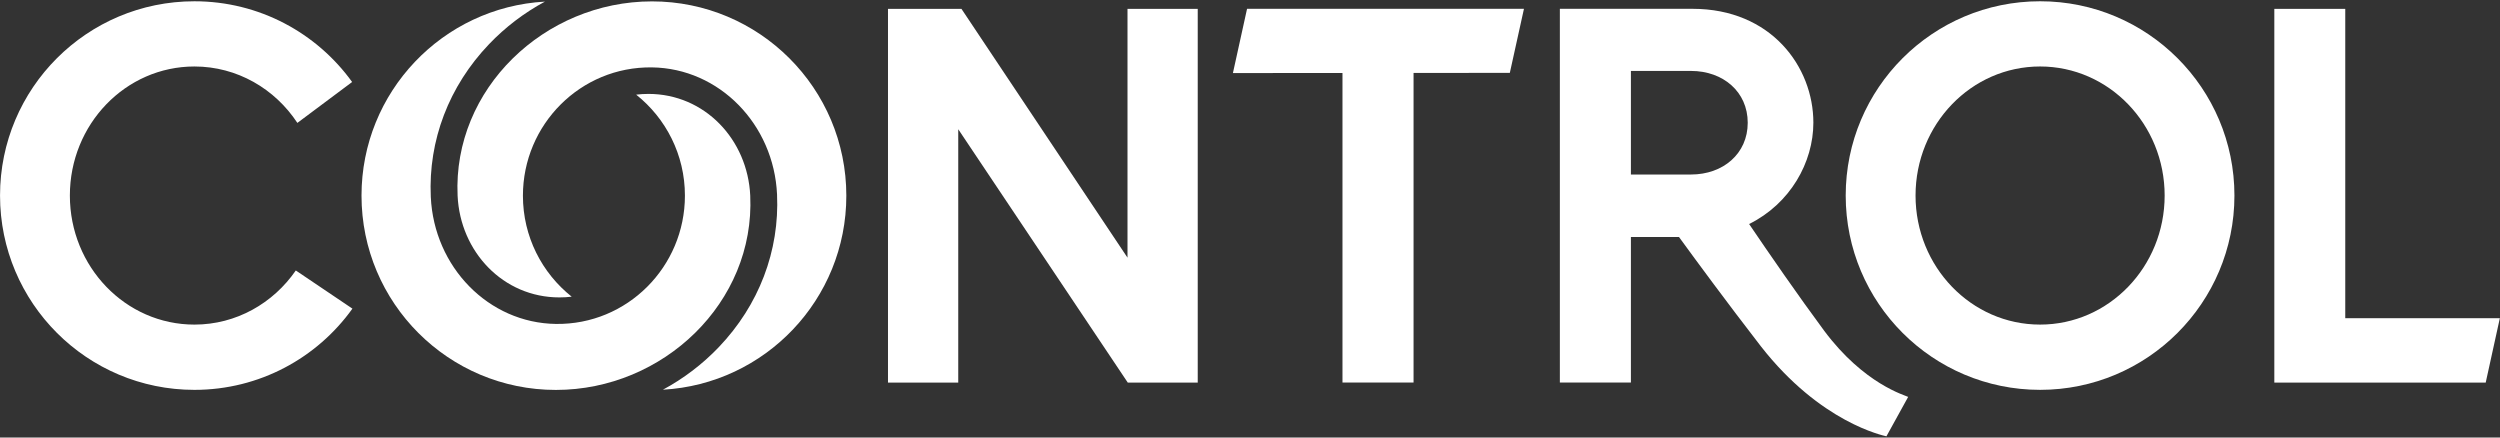
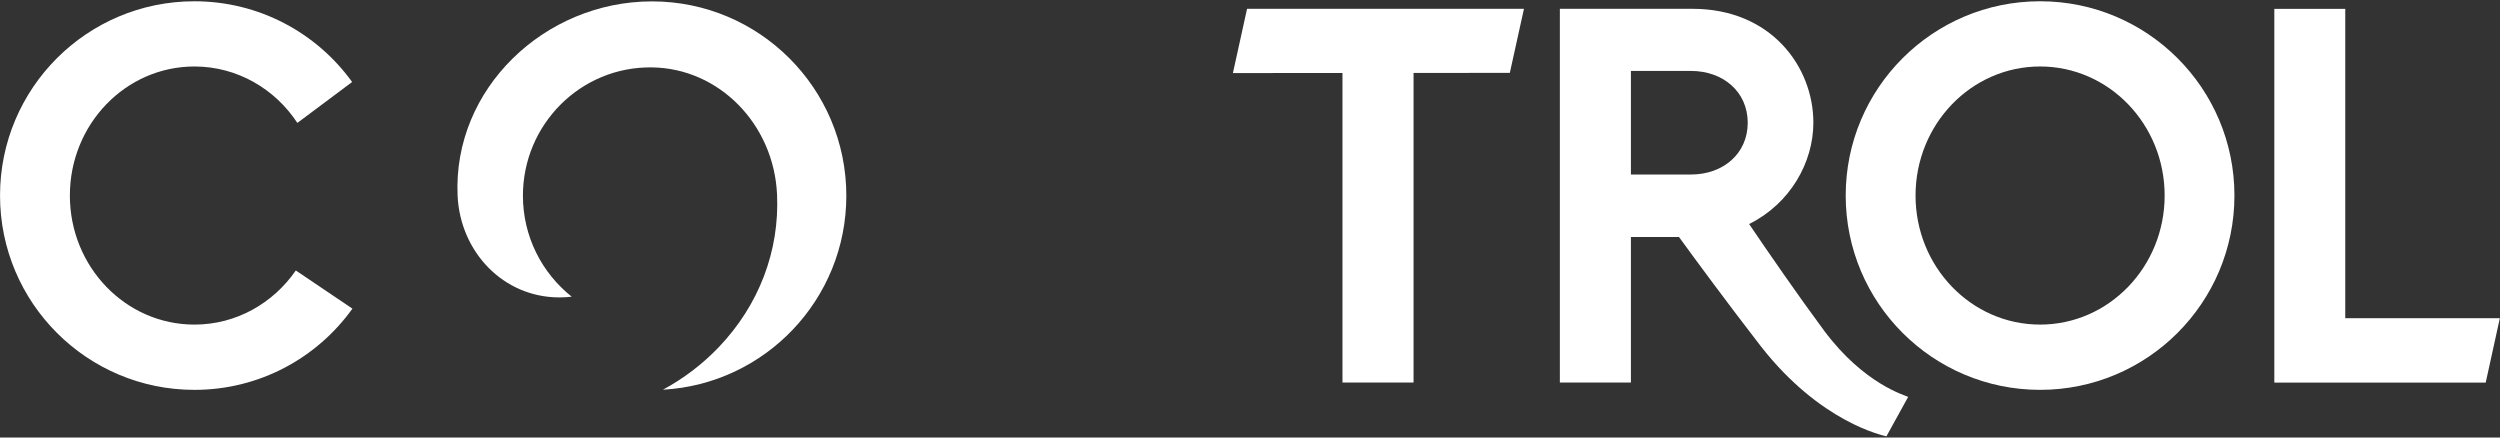
<svg xmlns="http://www.w3.org/2000/svg" width="100%" height="100%" viewBox="0 0 120 21" version="1.1" xml:space="preserve" style="fill-rule:evenodd;clip-rule:evenodd;stroke-linejoin:round;stroke-miterlimit:2;">
  <rect x="0" y="0" width="120" height="21" fill="#333333" stroke="none" />
  <g transform="matrix(1.411,0,0,0.617,26.157,14.096)">
    <g transform="matrix(1,0,0,2.286,66.503,-17.147)">
      <path d="M0,8.335L-0.481,10.527L-7.672,10.527L-7.672,-2.192L-5.259,-2.192L-5.259,8.335L0,8.335Z" style="fill:white;fill-rule:nonzero;" />
    </g>
    <g transform="matrix(1,0,0,2.286,19.827,-22.158)">
-       <path d="M0,12.719L-5.767,4.097L-5.767,12.719L-8.157,12.719L-8.157,0L-5.658,0L-0.009,8.468L-0.009,0L2.38,0L2.38,12.719L0,12.719Z" style="fill:white;fill-rule:nonzero;" />
-     </g>
+       </g>
    <g transform="matrix(1,0,0,2.286,29.549,1.923)">
      <path d="M0,-8.353L0,2.183L-2.418,2.183L-2.418,-8.351L-6.145,-8.349L-5.664,-10.536L3.756,-10.536L3.275,-8.355L0,-8.353Z" style="fill:white;fill-rule:nonzero;" />
    </g>
    <g transform="matrix(1,0,0,2.286,36.943,6.266)">
      <path d="M0,-10.321L2.045,-10.321C3.135,-10.321 3.974,-9.613 3.974,-8.558C3.974,-7.503 3.135,-6.796 2.045,-6.796L0,-6.796L0,-10.321ZM6.574,-1.48C5.69,-2.674 4.681,-4.137 4.021,-5.111C5.417,-5.803 6.207,-7.204 6.207,-8.561C6.207,-10.462 4.771,-12.435 2.097,-12.435L-2.417,-12.435L-2.417,0.283L0,0.283L0,-4.67L1.635,-4.67C2.284,-3.779 3.242,-2.477 4.417,-0.955C6.453,1.655 8.594,2.087 8.692,2.114L9.432,0.772C9.336,0.718 7.936,0.347 6.574,-1.48" style="fill:white;fill-rule:nonzero;" />
    </g>
    <g transform="matrix(1,0,0,2.286,50.863,-17.67)">
      <path d="M0,8.782C-2.342,8.782 -4.237,6.816 -4.237,4.39C-4.237,1.965 -2.342,-0.002 0,-0.002C2.34,-0.002 4.237,1.965 4.237,4.39C4.237,6.816 2.34,8.782 0,8.782M0,-2.221C-3.653,-2.221 -6.613,0.739 -6.613,4.39C-6.613,8.042 -3.653,11.003 0,11.003C3.651,11.003 6.611,8.042 6.611,4.39C6.611,0.739 3.651,-2.221 0,-2.221" style="fill:white;fill-rule:nonzero;" />
    </g>
    <g transform="matrix(1,0,0,2.286,-6.549,-16.428)">
      <path d="M0,7.696C-1.199,9.371 -3.16,10.46 -5.375,10.46C-9.028,10.46 -11.988,7.498 -11.988,3.847C-11.988,0.195 -9.028,-2.764 -5.375,-2.764C-3.166,-2.764 -1.21,-1.681 -0.01,-0.017L-1.873,1.375C-2.635,0.216 -3.921,-0.545 -5.375,-0.545C-7.717,-0.545 -9.612,1.421 -9.612,3.847C-9.612,6.272 -7.717,8.239 -5.375,8.239C-3.953,8.239 -2.695,7.512 -1.926,6.397L0,7.696Z" style="fill:white;fill-rule:nonzero;" />
    </g>
    <g transform="matrix(1,0,0,2.286,4.013,-22.738)">
      <path d="M0,13.215C3.479,13.022 6.24,10.14 6.24,6.613C6.24,2.96 3.28,0 -0.372,0C-4.025,0 -7.15,2.977 -6.984,6.613C-6.896,8.522 -5.434,10.074 -3.522,10.074C-3.38,10.074 -3.24,10.066 -3.103,10.049C-4.114,9.245 -4.762,8.005 -4.762,6.613C-4.762,4.188 -2.797,2.212 -0.372,2.246C1.916,2.277 3.774,4.181 3.883,6.57C3.971,8.491 3.267,10.338 1.899,11.769C1.343,12.351 0.7,12.838 0,13.215" style="fill:white;fill-rule:nonzero;" />
    </g>
    <g transform="matrix(1,0,0,2.286,-4.71969e-06,7.489)">
-       <path d="M0,-13.215C-3.479,-13.022 -6.24,-10.14 -6.24,-6.613C-6.24,-2.96 -3.28,0 0.372,0C4.025,0 7.15,-2.977 6.984,-6.613C6.896,-8.522 5.434,-10.074 3.522,-10.074C3.38,-10.074 3.24,-10.066 3.103,-10.049C4.114,-9.245 4.762,-8.005 4.762,-6.613C4.762,-4.188 2.797,-2.212 0.372,-2.246C-1.916,-2.277 -3.774,-4.181 -3.883,-6.57C-3.971,-8.491 -3.267,-10.338 -1.899,-11.769C-1.343,-12.351 -0.7,-12.838 0,-13.215" style="fill:white;fill-rule:nonzero;" />
-     </g>
+       </g>
  </g>
</svg>